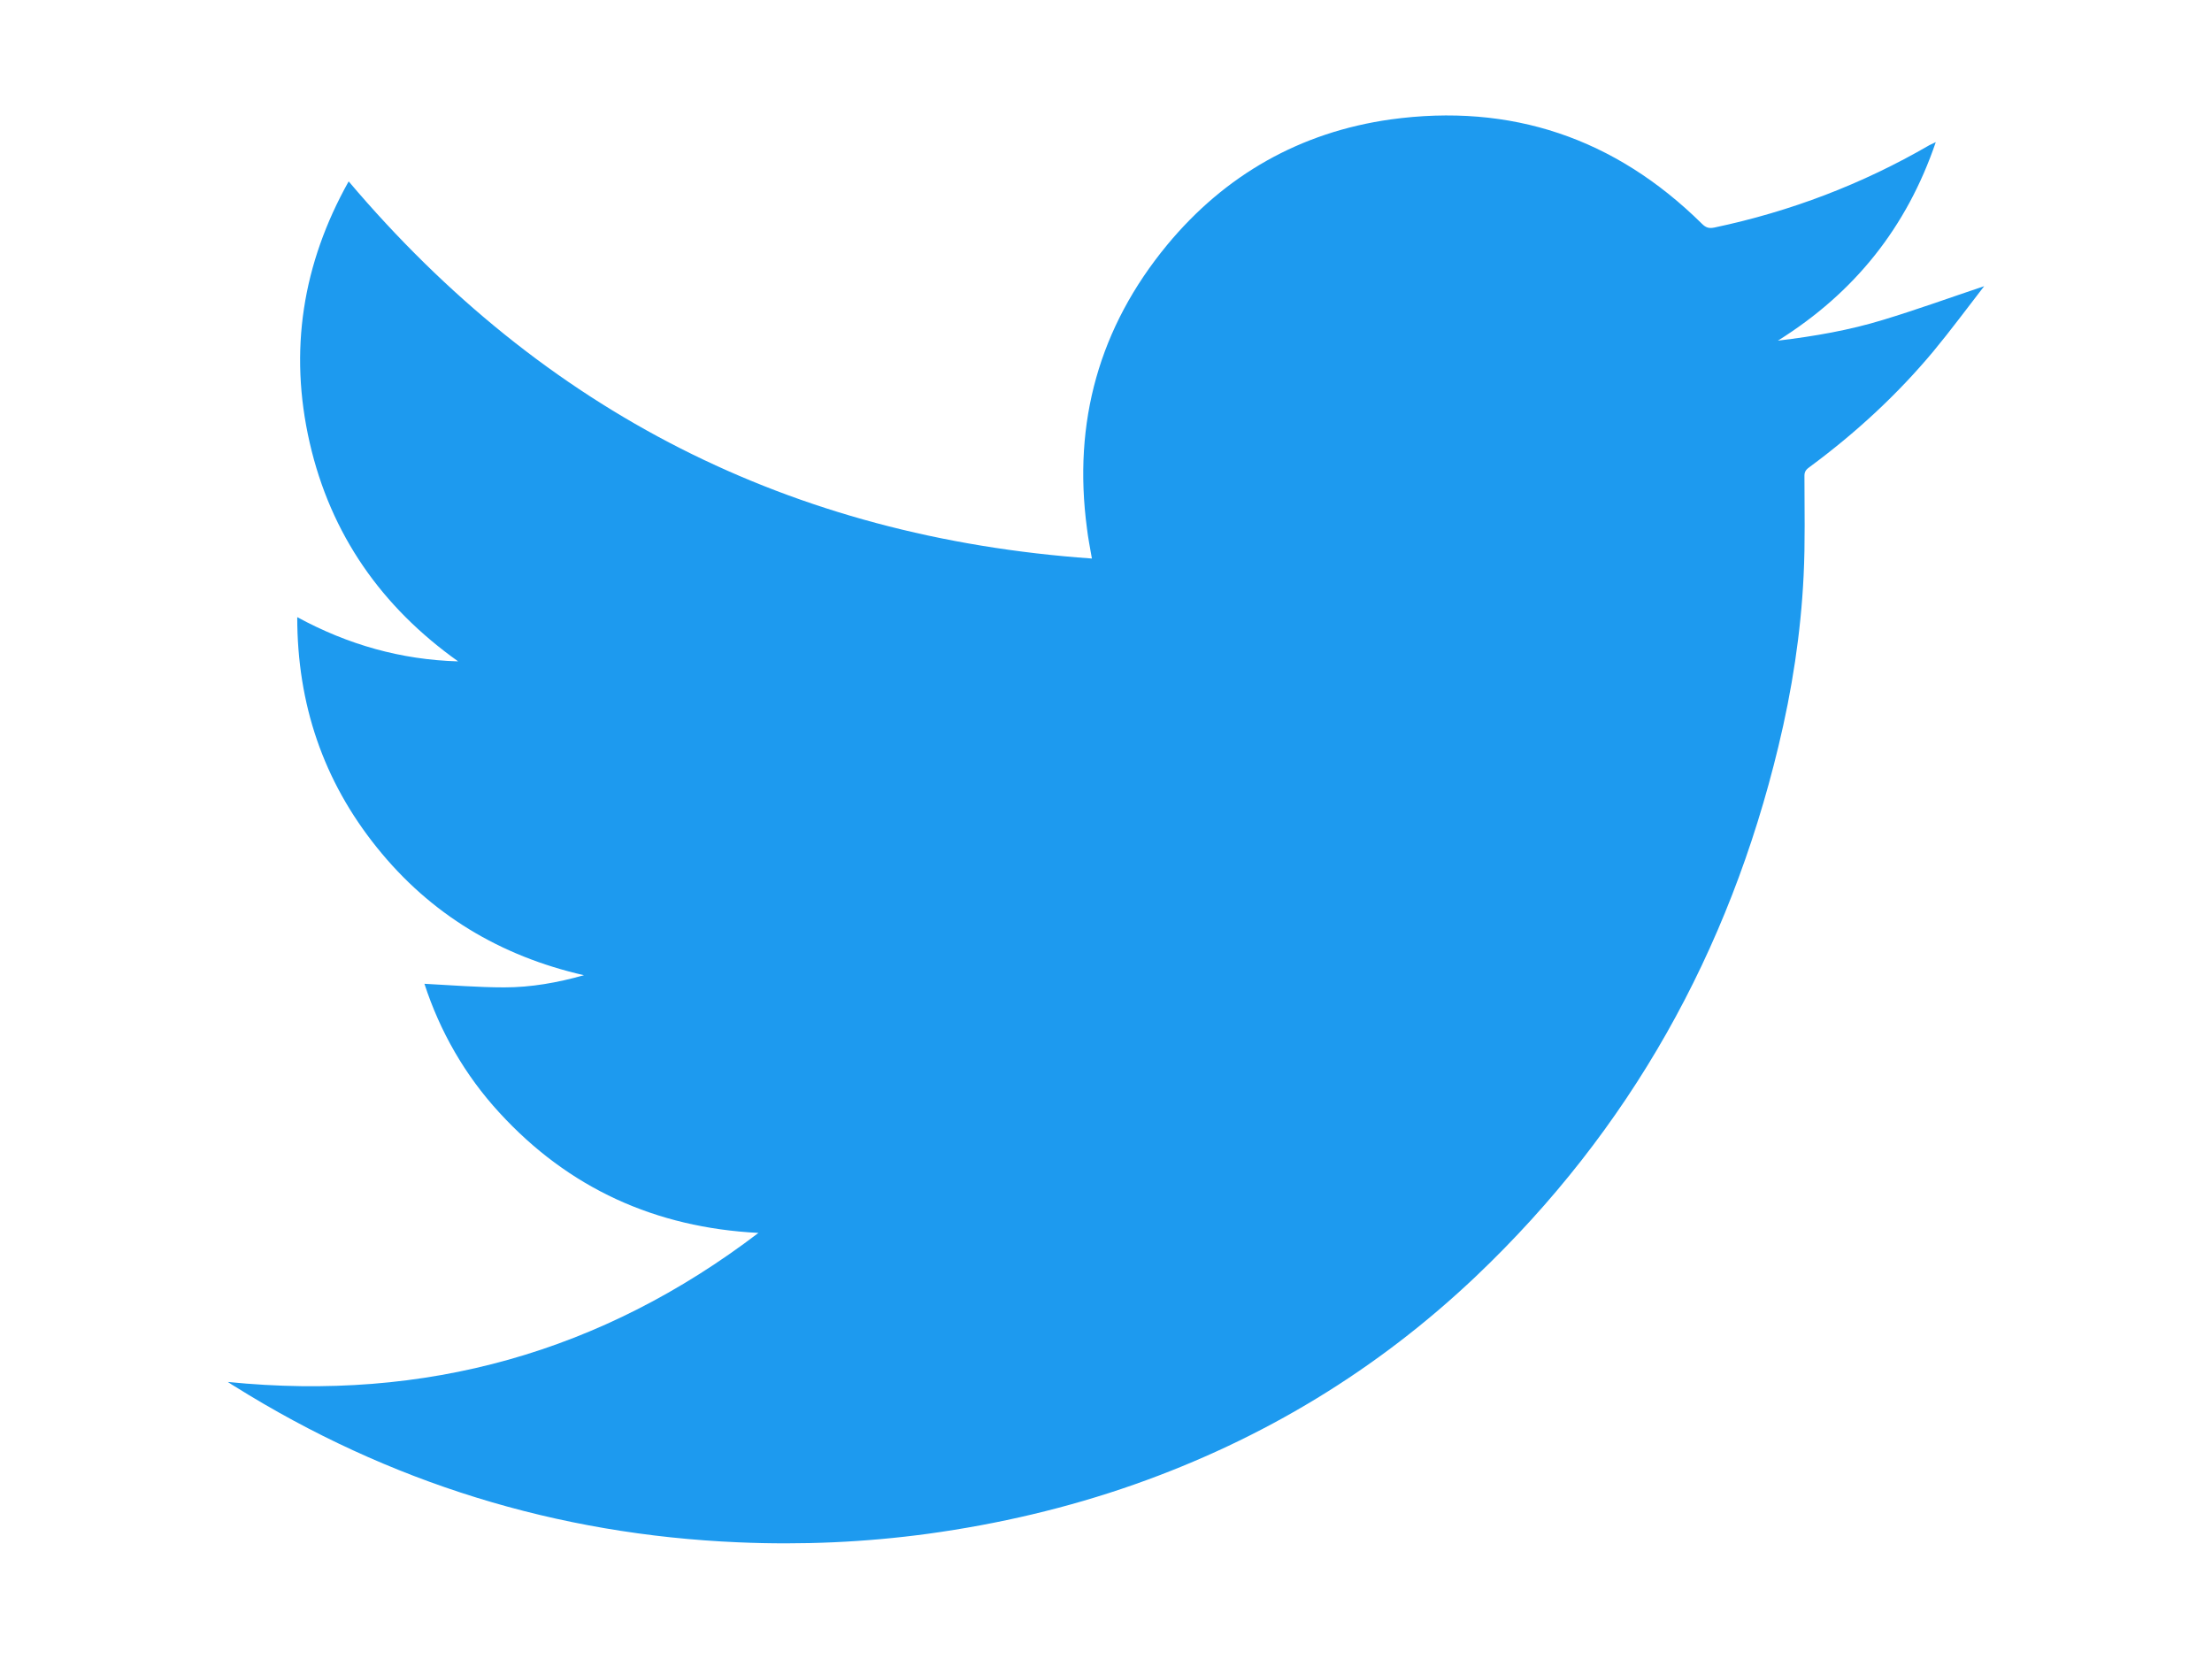
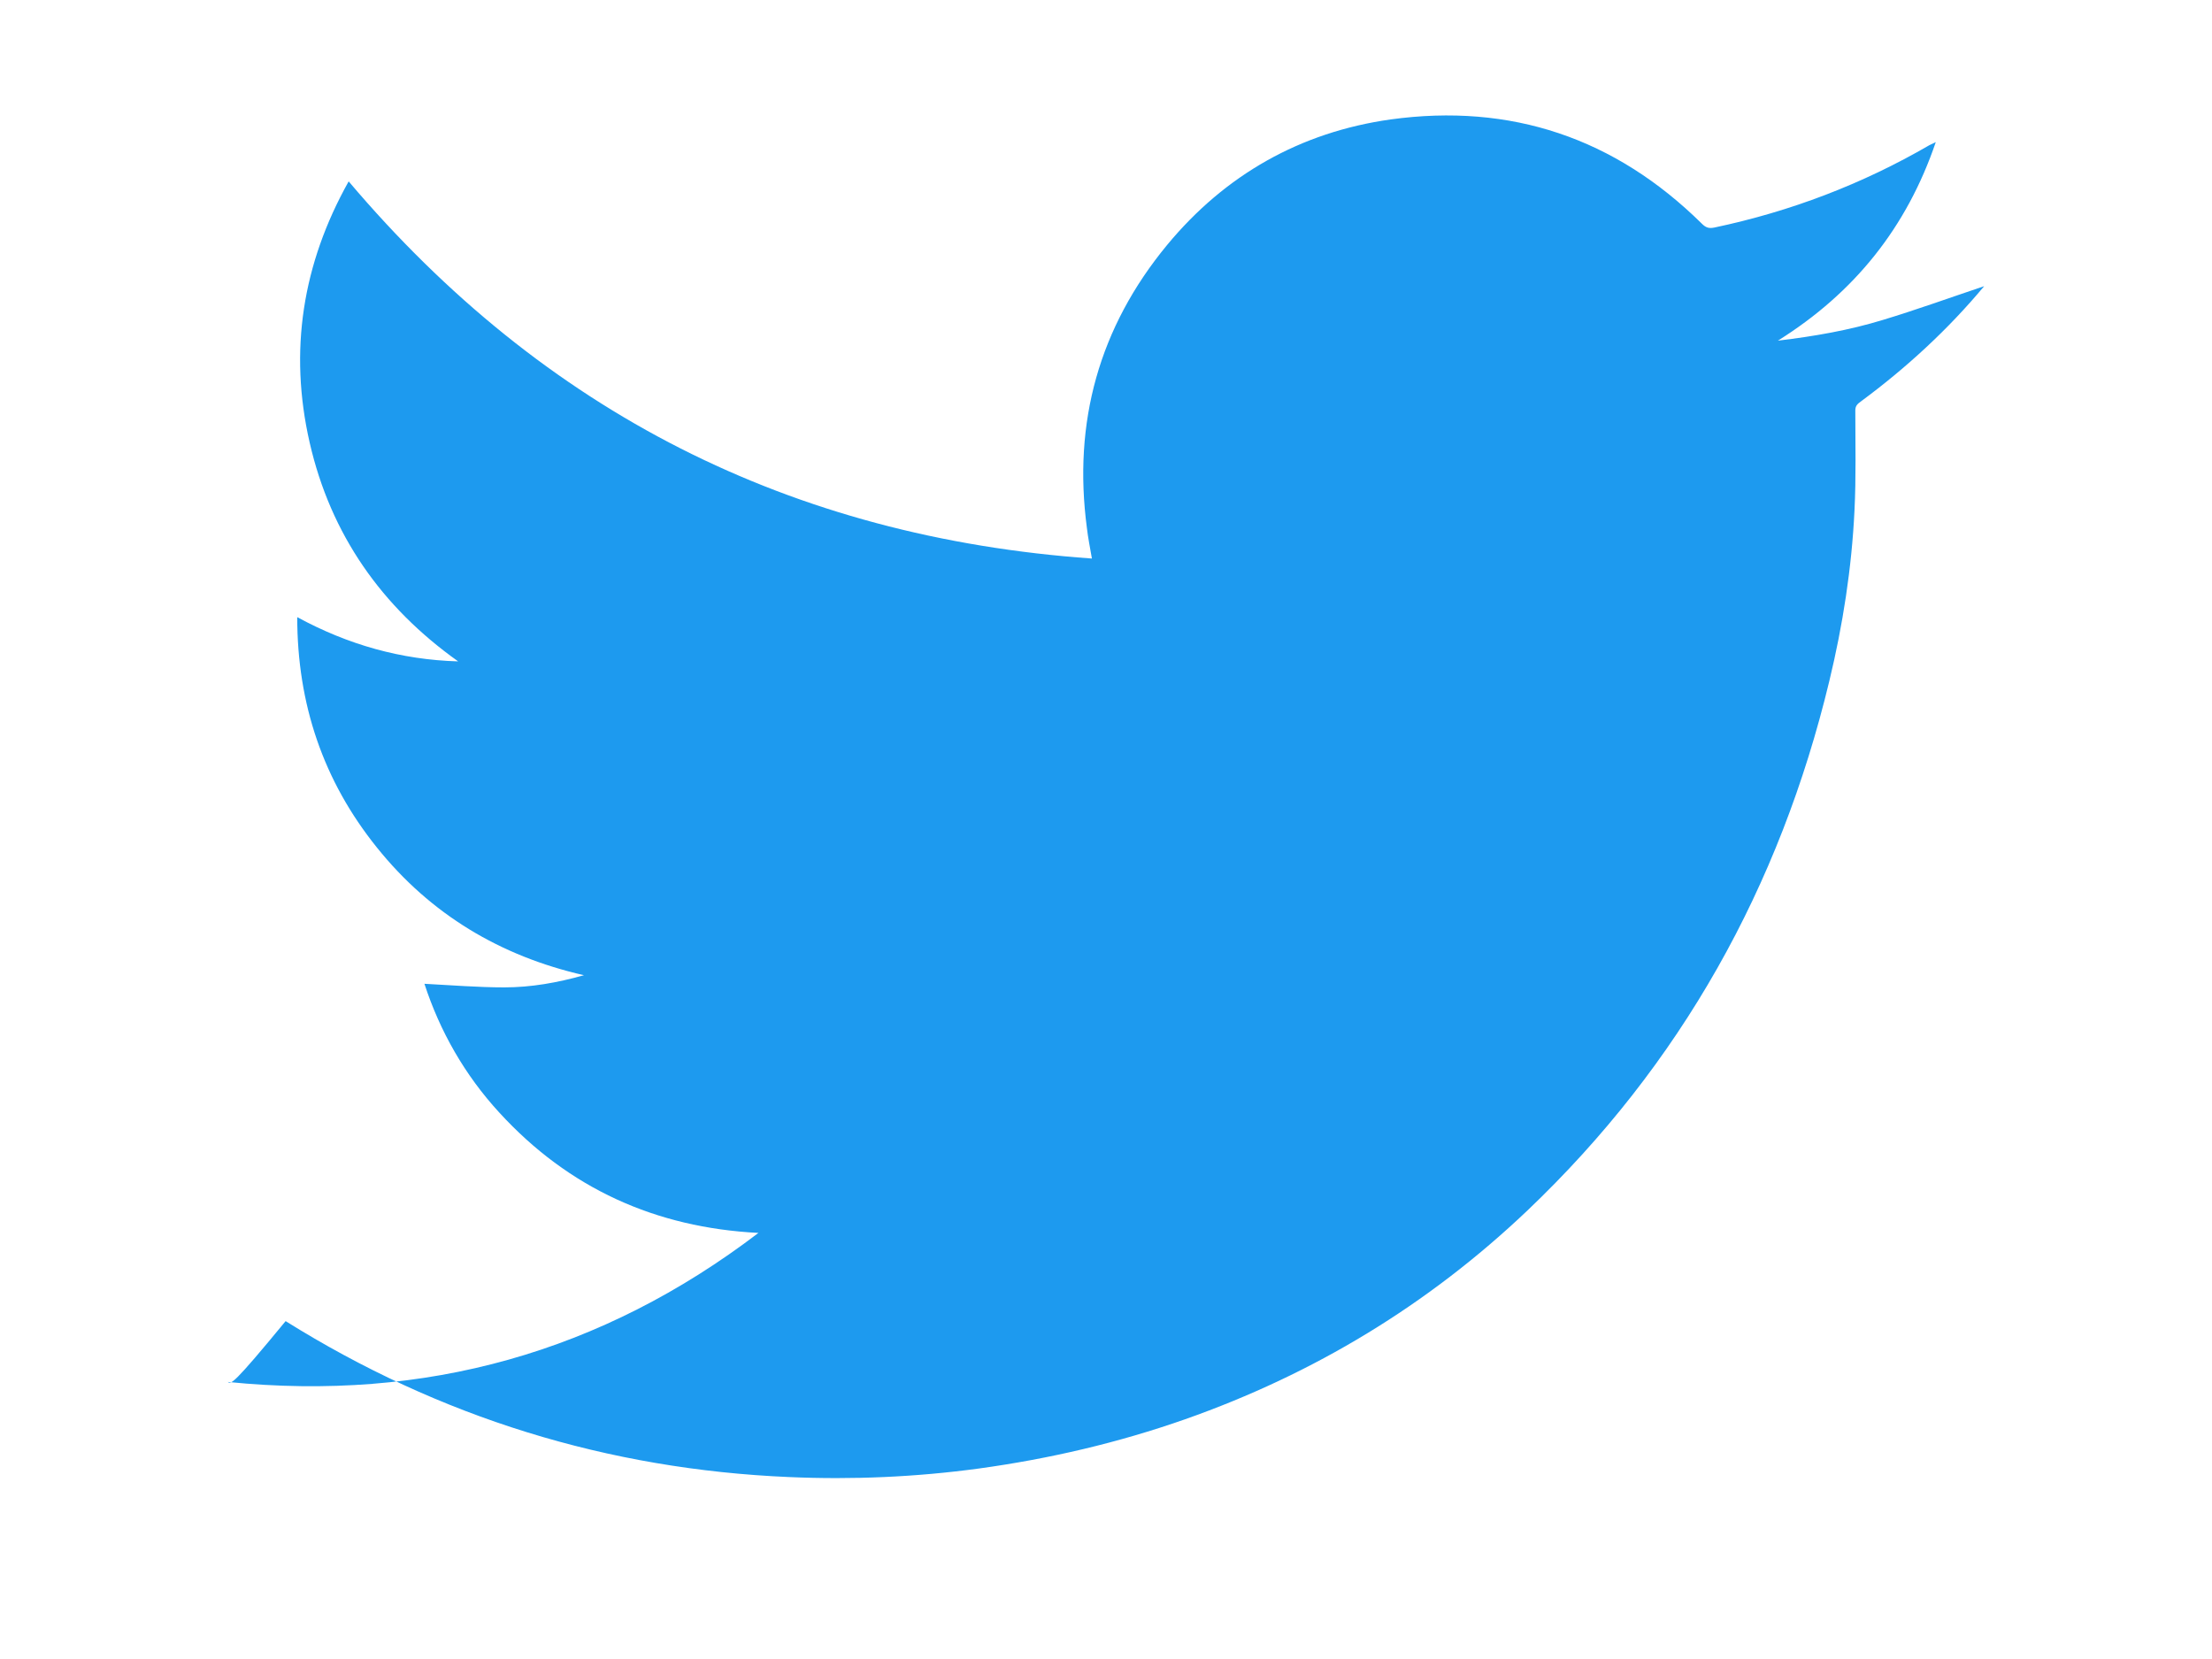
<svg xmlns="http://www.w3.org/2000/svg" version="1.1" id="Layer_1" x="0px" y="0px" viewBox="0 0 800 600" style="enable-background:new 0 0 800 600;" xml:space="preserve">
  <style type="text/css">
	.st0{fill:#1D9AEF;}
</style>
  <g>
-     <path class="st0" d="M82.4,499.8c71.5,7.2,135.2-10.7,191.9-53.9c-37.2-1.9-68.6-16.1-93.7-43.5c-12.5-13.6-21.5-29.4-27.1-46.6   c9.7,0.5,19.3,1.3,28.9,1.3c9.7,0,19.2-1.7,28.8-4.4c-30.2-6.9-55.5-22-74.9-46.2c-19.4-24.1-28.8-51.9-28.8-83.3   c18.4,10,37.6,15.4,58.2,16c-27.7-19.7-46.1-45.9-53.7-79.1c-7.6-33.2-2.6-64.7,14.1-94.5C196.7,149,286,194.3,394.9,202   c-0.7-4.1-1.4-7.5-1.8-11c-5.1-38.3,4.4-72.6,29-102.4c21-25.4,48.2-40.8,80.8-45.4c43.5-6,81.2,6.7,112.6,37.7   c1.4,1.4,2.5,1.8,4.5,1.4c27.5-5.8,53.5-15.7,77.8-29.8c0.6-0.3,1.2-0.6,2.3-1.1c-10.5,30.8-29.3,54.4-57.1,71.8   c13.4-1.6,25.9-3.8,38-7.5c12.2-3.7,24.1-8,36.6-12.2c-6.2,8-12.1,16-18.4,23.6c-13.1,15.7-28.1,29.5-44.6,41.7   c-1.1,0.8-2,1.5-2,3.2c0,12.1,0.3,24.2-0.3,36.2c-1,20.8-4.2,41.4-9.1,61.7c-17.9,74.4-53.7,138.7-109.3,191.6   c-35.8,34-77.1,59-123.7,75.4c-24.2,8.5-49.1,14.3-74.5,17.8c-22.8,3.1-45.8,4.1-68.7,3.1c-65.6-2.8-126.4-21.6-182.1-56.4   C84.2,501,83.6,500.6,82.4,499.8z" />
+     <path class="st0" d="M82.4,499.8c71.5,7.2,135.2-10.7,191.9-53.9c-37.2-1.9-68.6-16.1-93.7-43.5c-12.5-13.6-21.5-29.4-27.1-46.6   c9.7,0.5,19.3,1.3,28.9,1.3c9.7,0,19.2-1.7,28.8-4.4c-30.2-6.9-55.5-22-74.9-46.2c-19.4-24.1-28.8-51.9-28.8-83.3   c18.4,10,37.6,15.4,58.2,16c-27.7-19.7-46.1-45.9-53.7-79.1c-7.6-33.2-2.6-64.7,14.1-94.5C196.7,149,286,194.3,394.9,202   c-0.7-4.1-1.4-7.5-1.8-11c-5.1-38.3,4.4-72.6,29-102.4c21-25.4,48.2-40.8,80.8-45.4c43.5-6,81.2,6.7,112.6,37.7   c1.4,1.4,2.5,1.8,4.5,1.4c27.5-5.8,53.5-15.7,77.8-29.8c0.6-0.3,1.2-0.6,2.3-1.1c-10.5,30.8-29.3,54.4-57.1,71.8   c13.4-1.6,25.9-3.8,38-7.5c12.2-3.7,24.1-8,36.6-12.2c-13.1,15.7-28.1,29.5-44.6,41.7   c-1.1,0.8-2,1.5-2,3.2c0,12.1,0.3,24.2-0.3,36.2c-1,20.8-4.2,41.4-9.1,61.7c-17.9,74.4-53.7,138.7-109.3,191.6   c-35.8,34-77.1,59-123.7,75.4c-24.2,8.5-49.1,14.3-74.5,17.8c-22.8,3.1-45.8,4.1-68.7,3.1c-65.6-2.8-126.4-21.6-182.1-56.4   C84.2,501,83.6,500.6,82.4,499.8z" />
  </g>
</svg>